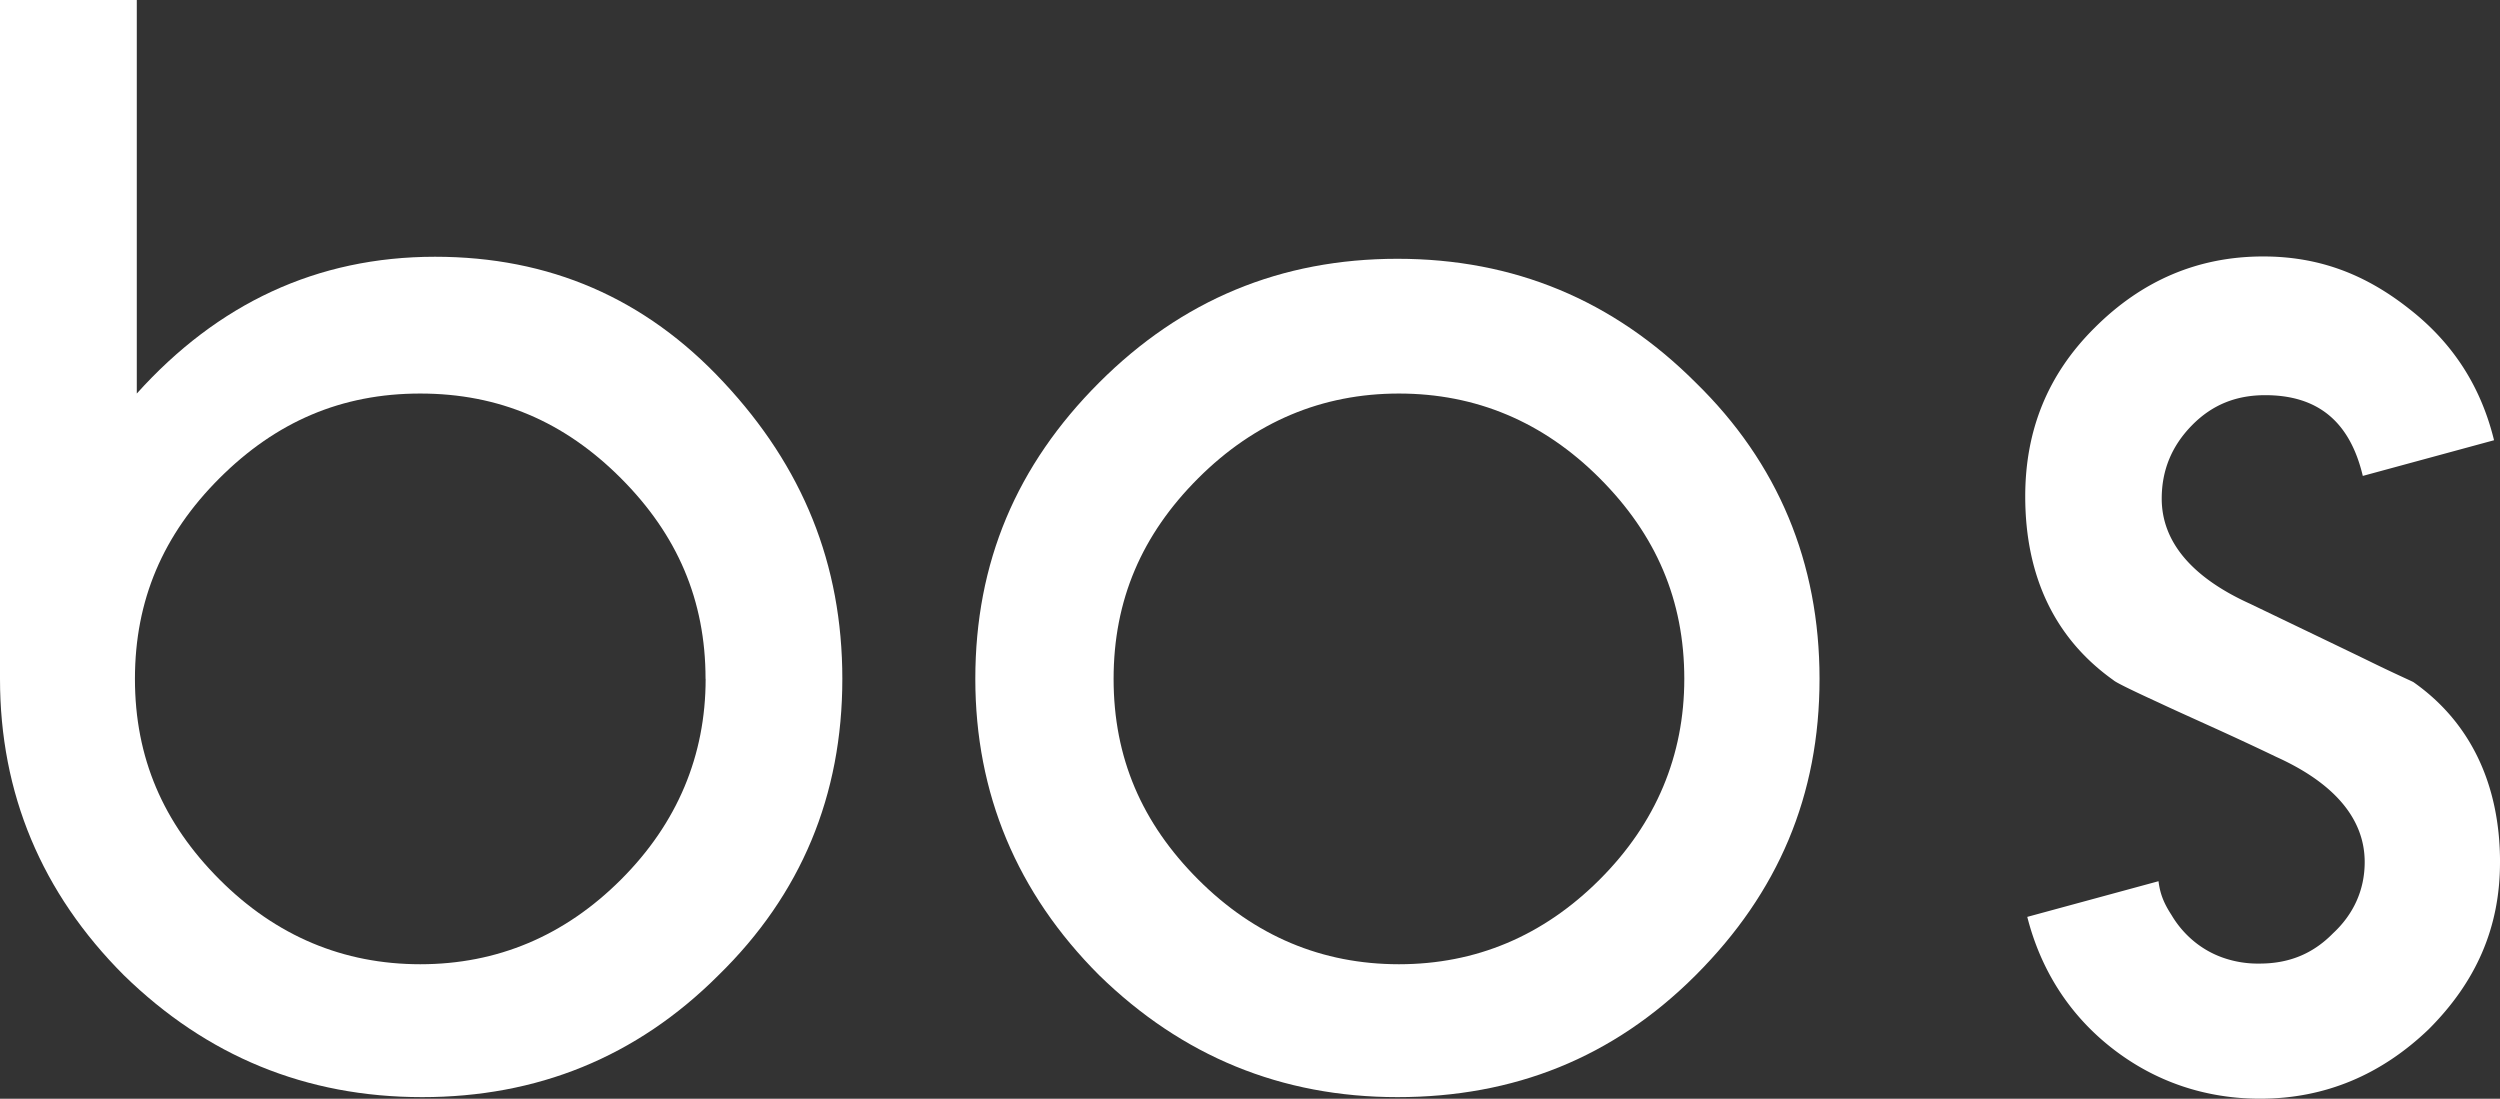
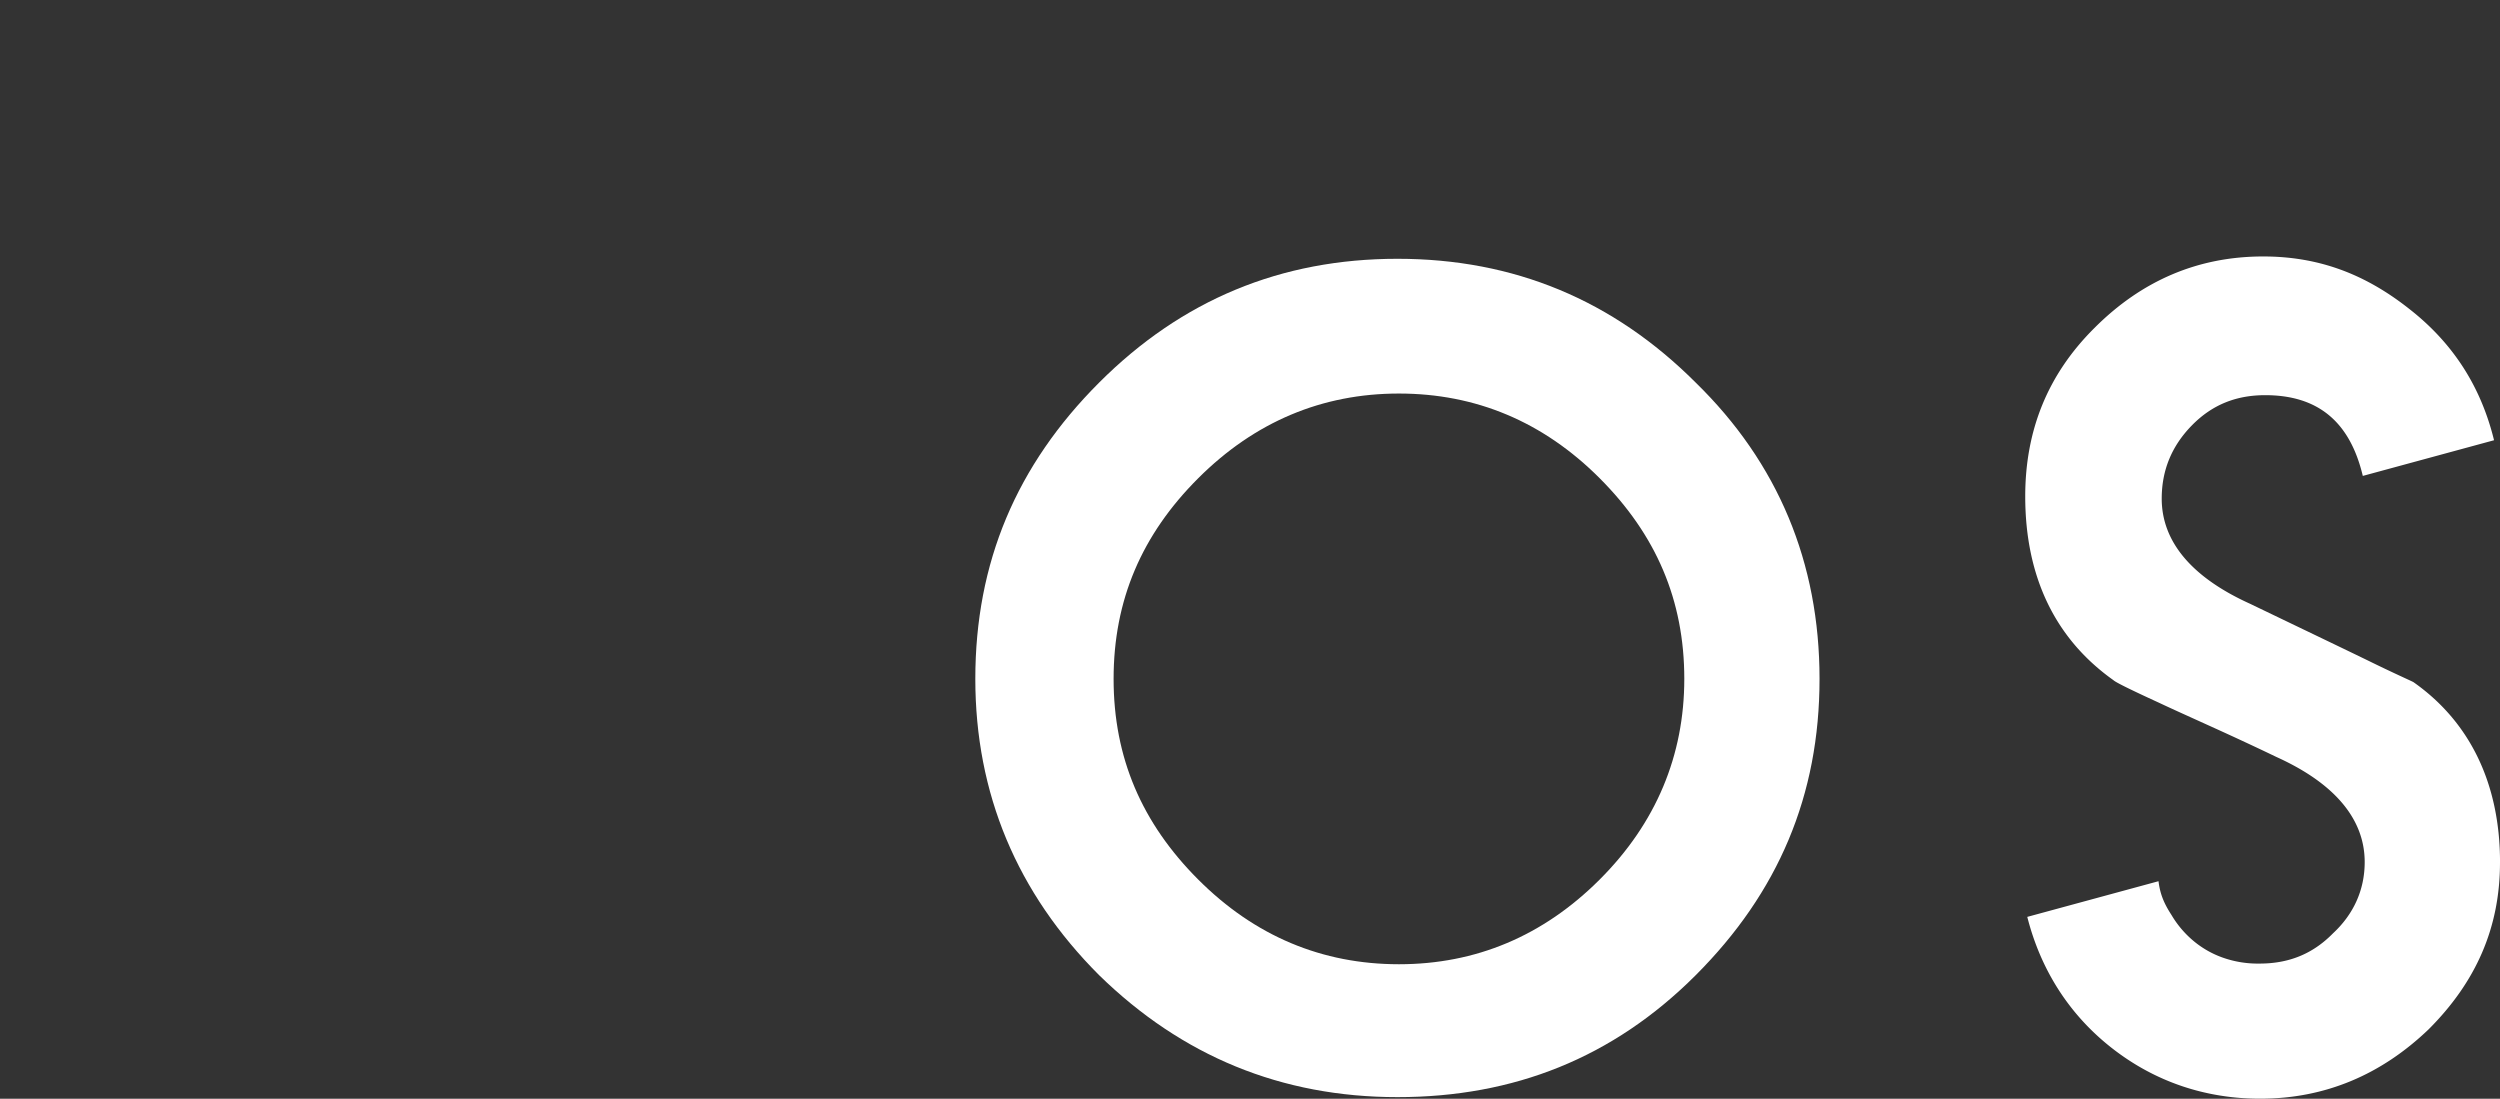
<svg xmlns="http://www.w3.org/2000/svg" viewBox="0 0 1352.46 594.38">
  <rect x="0" y="0" width="1352.46" height="594.38" fill="#333333" stroke="none" />
  <defs>
    <style>.cls-1{fill:#fff;}</style>
  </defs>
  <g id="圖層_2" data-name="圖層 2">
    <g id="圖層_1-2" data-name="圖層 1">
-       <path class="cls-1" d="M381.69,367.27c0-42.62-15.27-78-45.8-108.57s-65.95-45.8-108.57-45.8-78,15.27-108.57,45.8S73,324.65,73,367.27s15.26,78,45.8,108.57,67,45.8,108.57,45.8,78-15.26,108.57-45.8,45.8-67.22,45.8-108.57Zm74,0c0,63-22.27,116.63-67,160.31-44.53,44.53-98.39,65.95-160.31,65.95-63,0-116.63-22.27-161.37-65.95C22.48,483.05,0,429.19,0,367.27V0H74V212.9c43.68-48.56,97.33-74,161.37-74,61.7,0,113.65,22.27,156.07,67.86,42.83,45.8,64.25,98.39,64.25,160.52Z" />
      <path class="cls-1" d="M911.18,367.27c0-42.62-15.27-78-45.8-108.57s-67-45.8-108.57-45.8-78,15.27-108.57,45.8-45.8,65.95-45.8,108.57,15.26,78,45.8,108.57,67,45.8,108.57,45.8,78-15.26,108.57-45.8,45.8-67.22,45.8-108.57Zm73.16,0c0,63-22.27,115.57-67,160.31S818.94,593.53,756,593.53s-116.63-22.27-161.37-65.95c-44.53-44.53-67-98.39-67-160.31,0-63,22.27-115.57,67-160.31S693,140,756,140s116.63,22.27,161.37,67C961.86,250.43,984.34,304.29,984.34,367.27Z" />
      <path class="cls-1" d="M1352.46,466.51c0,35.62-13.15,64.89-38.6,90.33-25.44,24.39-55.77,37.54-91.18,37.54-29.47,0-56.83-9.12-80.15-27.36s-38.6-42.62-45.81-71l71-19.3c.85,7,3,12.09,7,18.24a54.06,54.06,0,0,0,12.09,14.2,51.26,51.26,0,0,0,16.32,9.12,56.71,56.71,0,0,0,19.3,3c15.27,0,28.42-4.88,39.65-16.33,11-10.18,17.18-23.32,17.18-38.59,0-23.33-16.33-42.62-47.71-56.83-27.36-13.15-48.56-22.27-63.83-29.48-15.27-7-23.32-11-24.38-12.08-31.39-22.27-47.72-55.77-47.72-99.45,0-35.63,12.09-65.95,37.54-91.19,25.44-25.44,55.77-38.59,91.18-38.59,29.47,0,54.71,9.12,79.09,28.42,23.33,18.23,38.6,41.56,45.81,71l-71,19.3c-7-29.47-24.39-43.68-52.8-43.68-15.27,0-28.42,4.87-39.65,16.33-11,11.23-16.33,24.38-16.33,39.65,0,23.32,16.33,42.62,47.71,56.83,27.35,13.15,48.56,23.32,63,30.32,14.21,7,23.32,11,25.44,12.09,30.54,21.42,46.87,54.92,46.87,97.54Z" />
    </g>
  </g>
</svg>